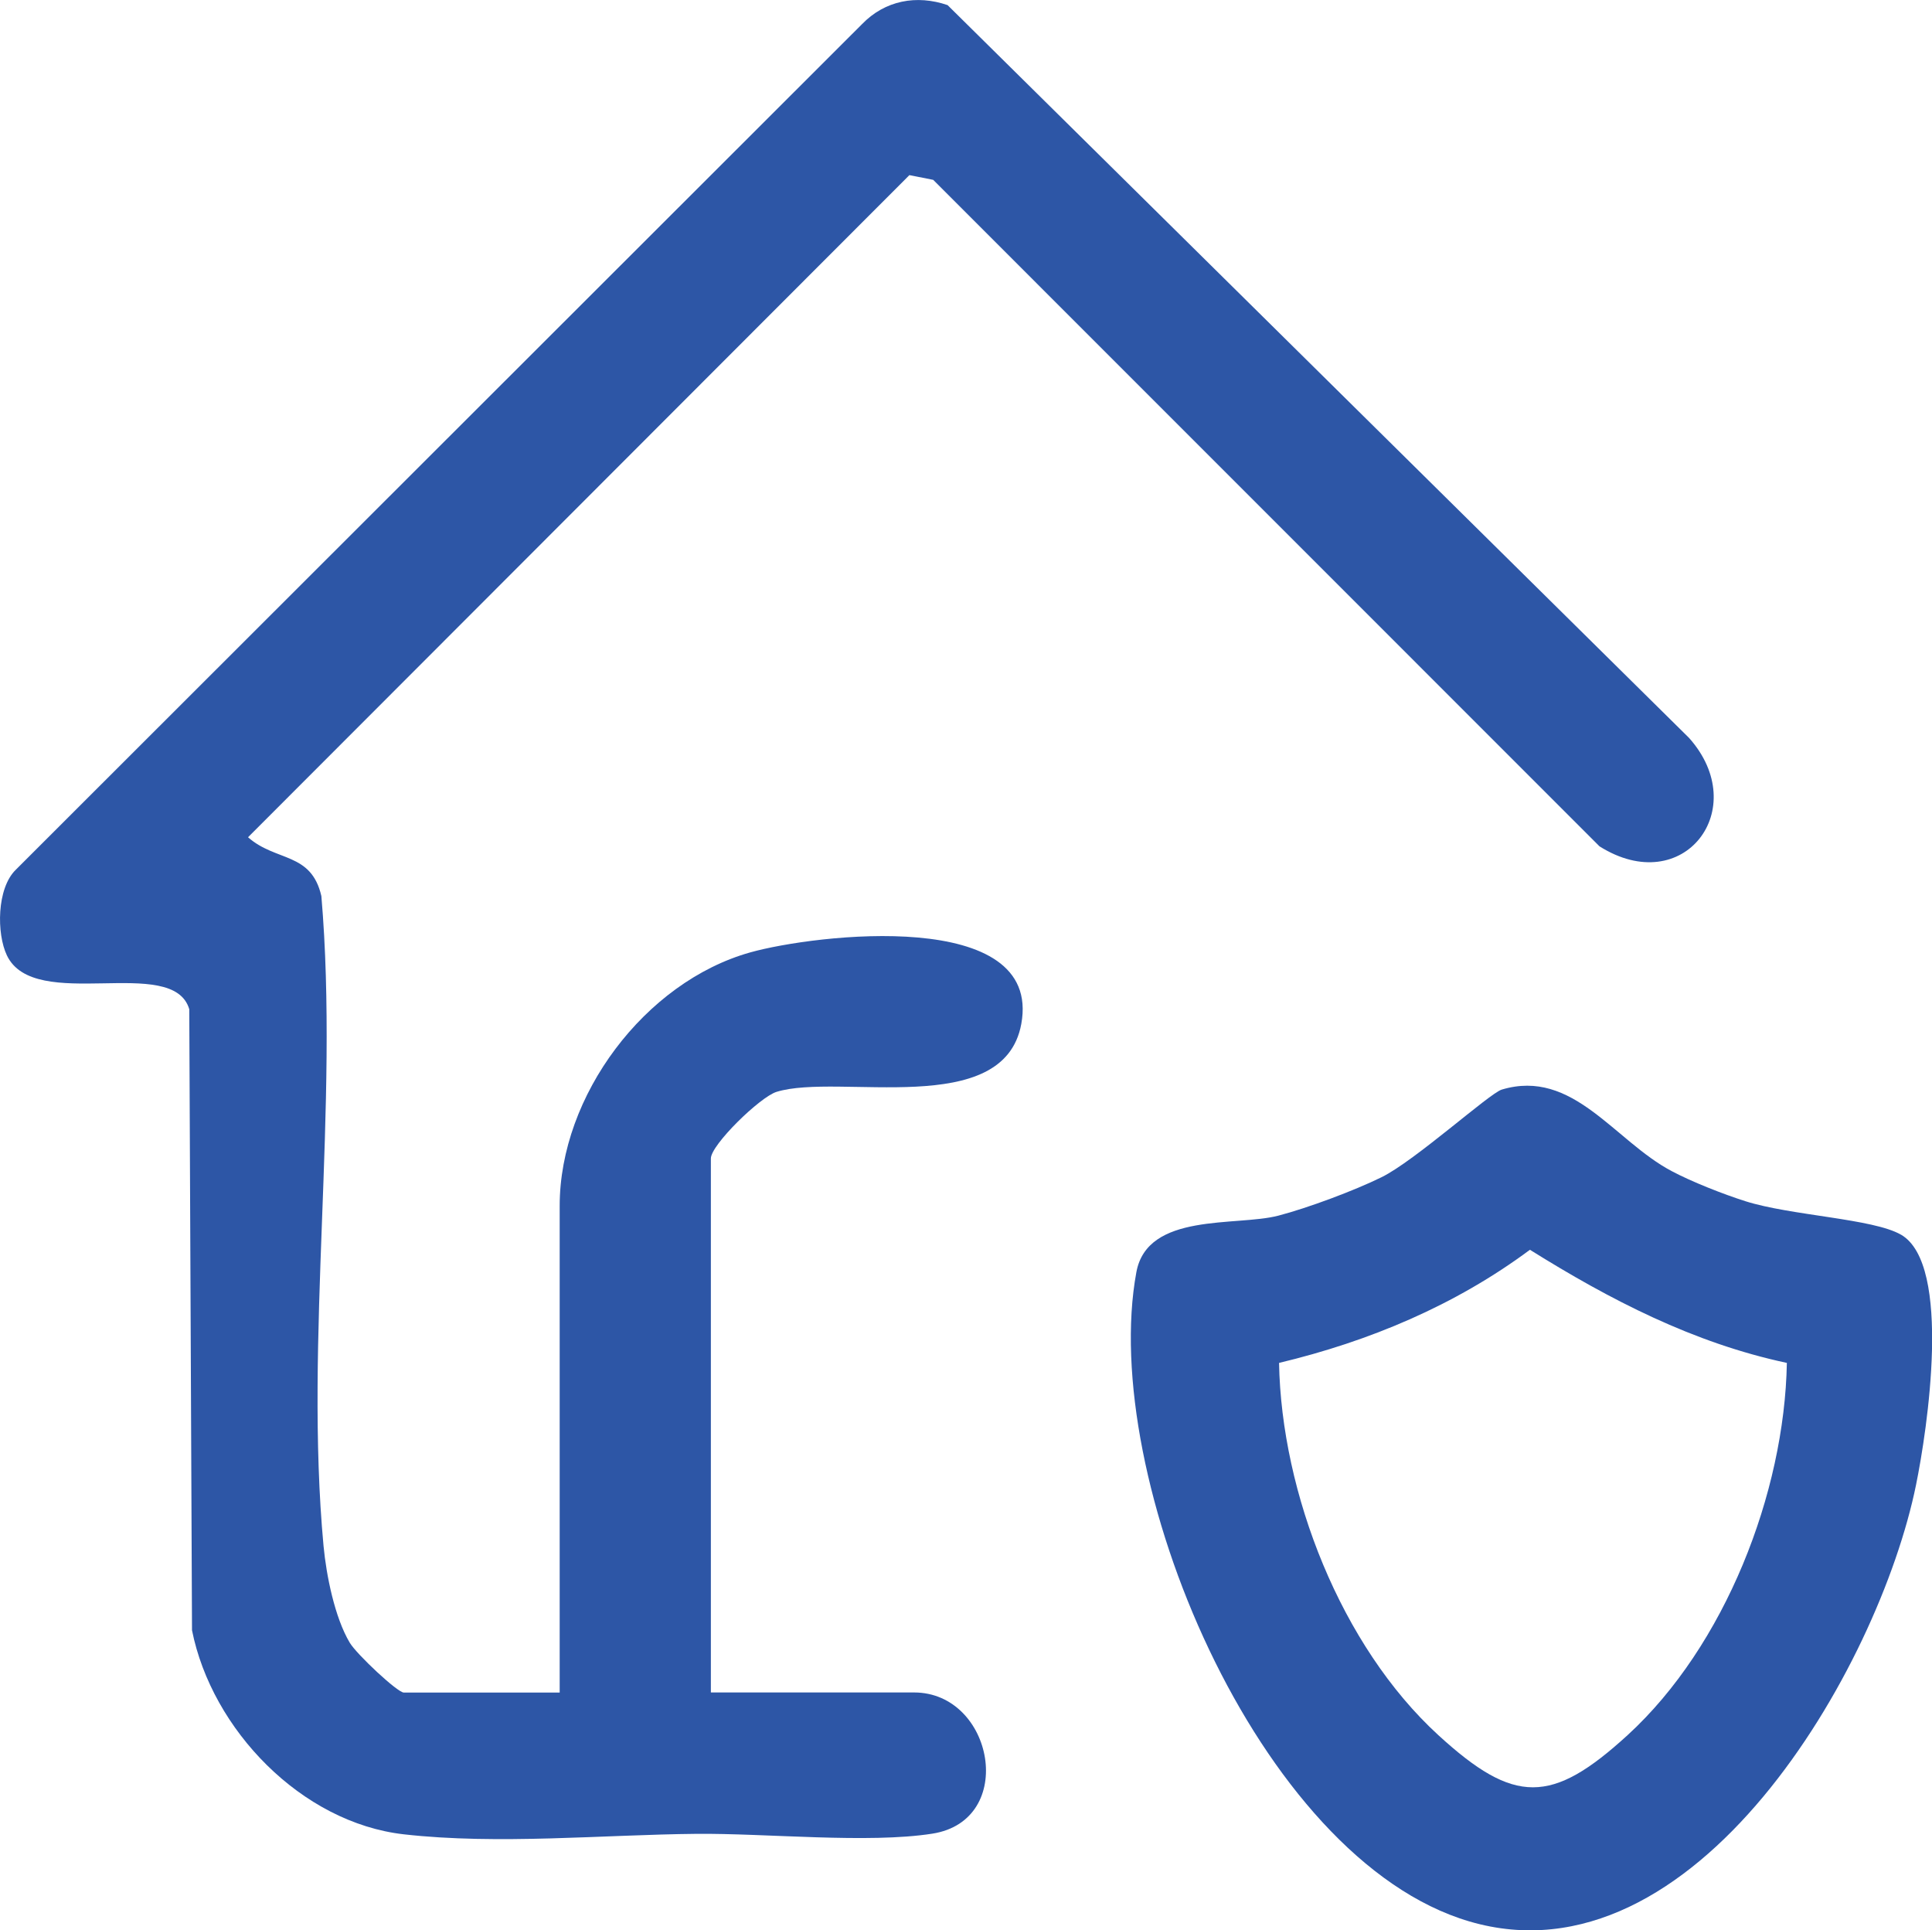
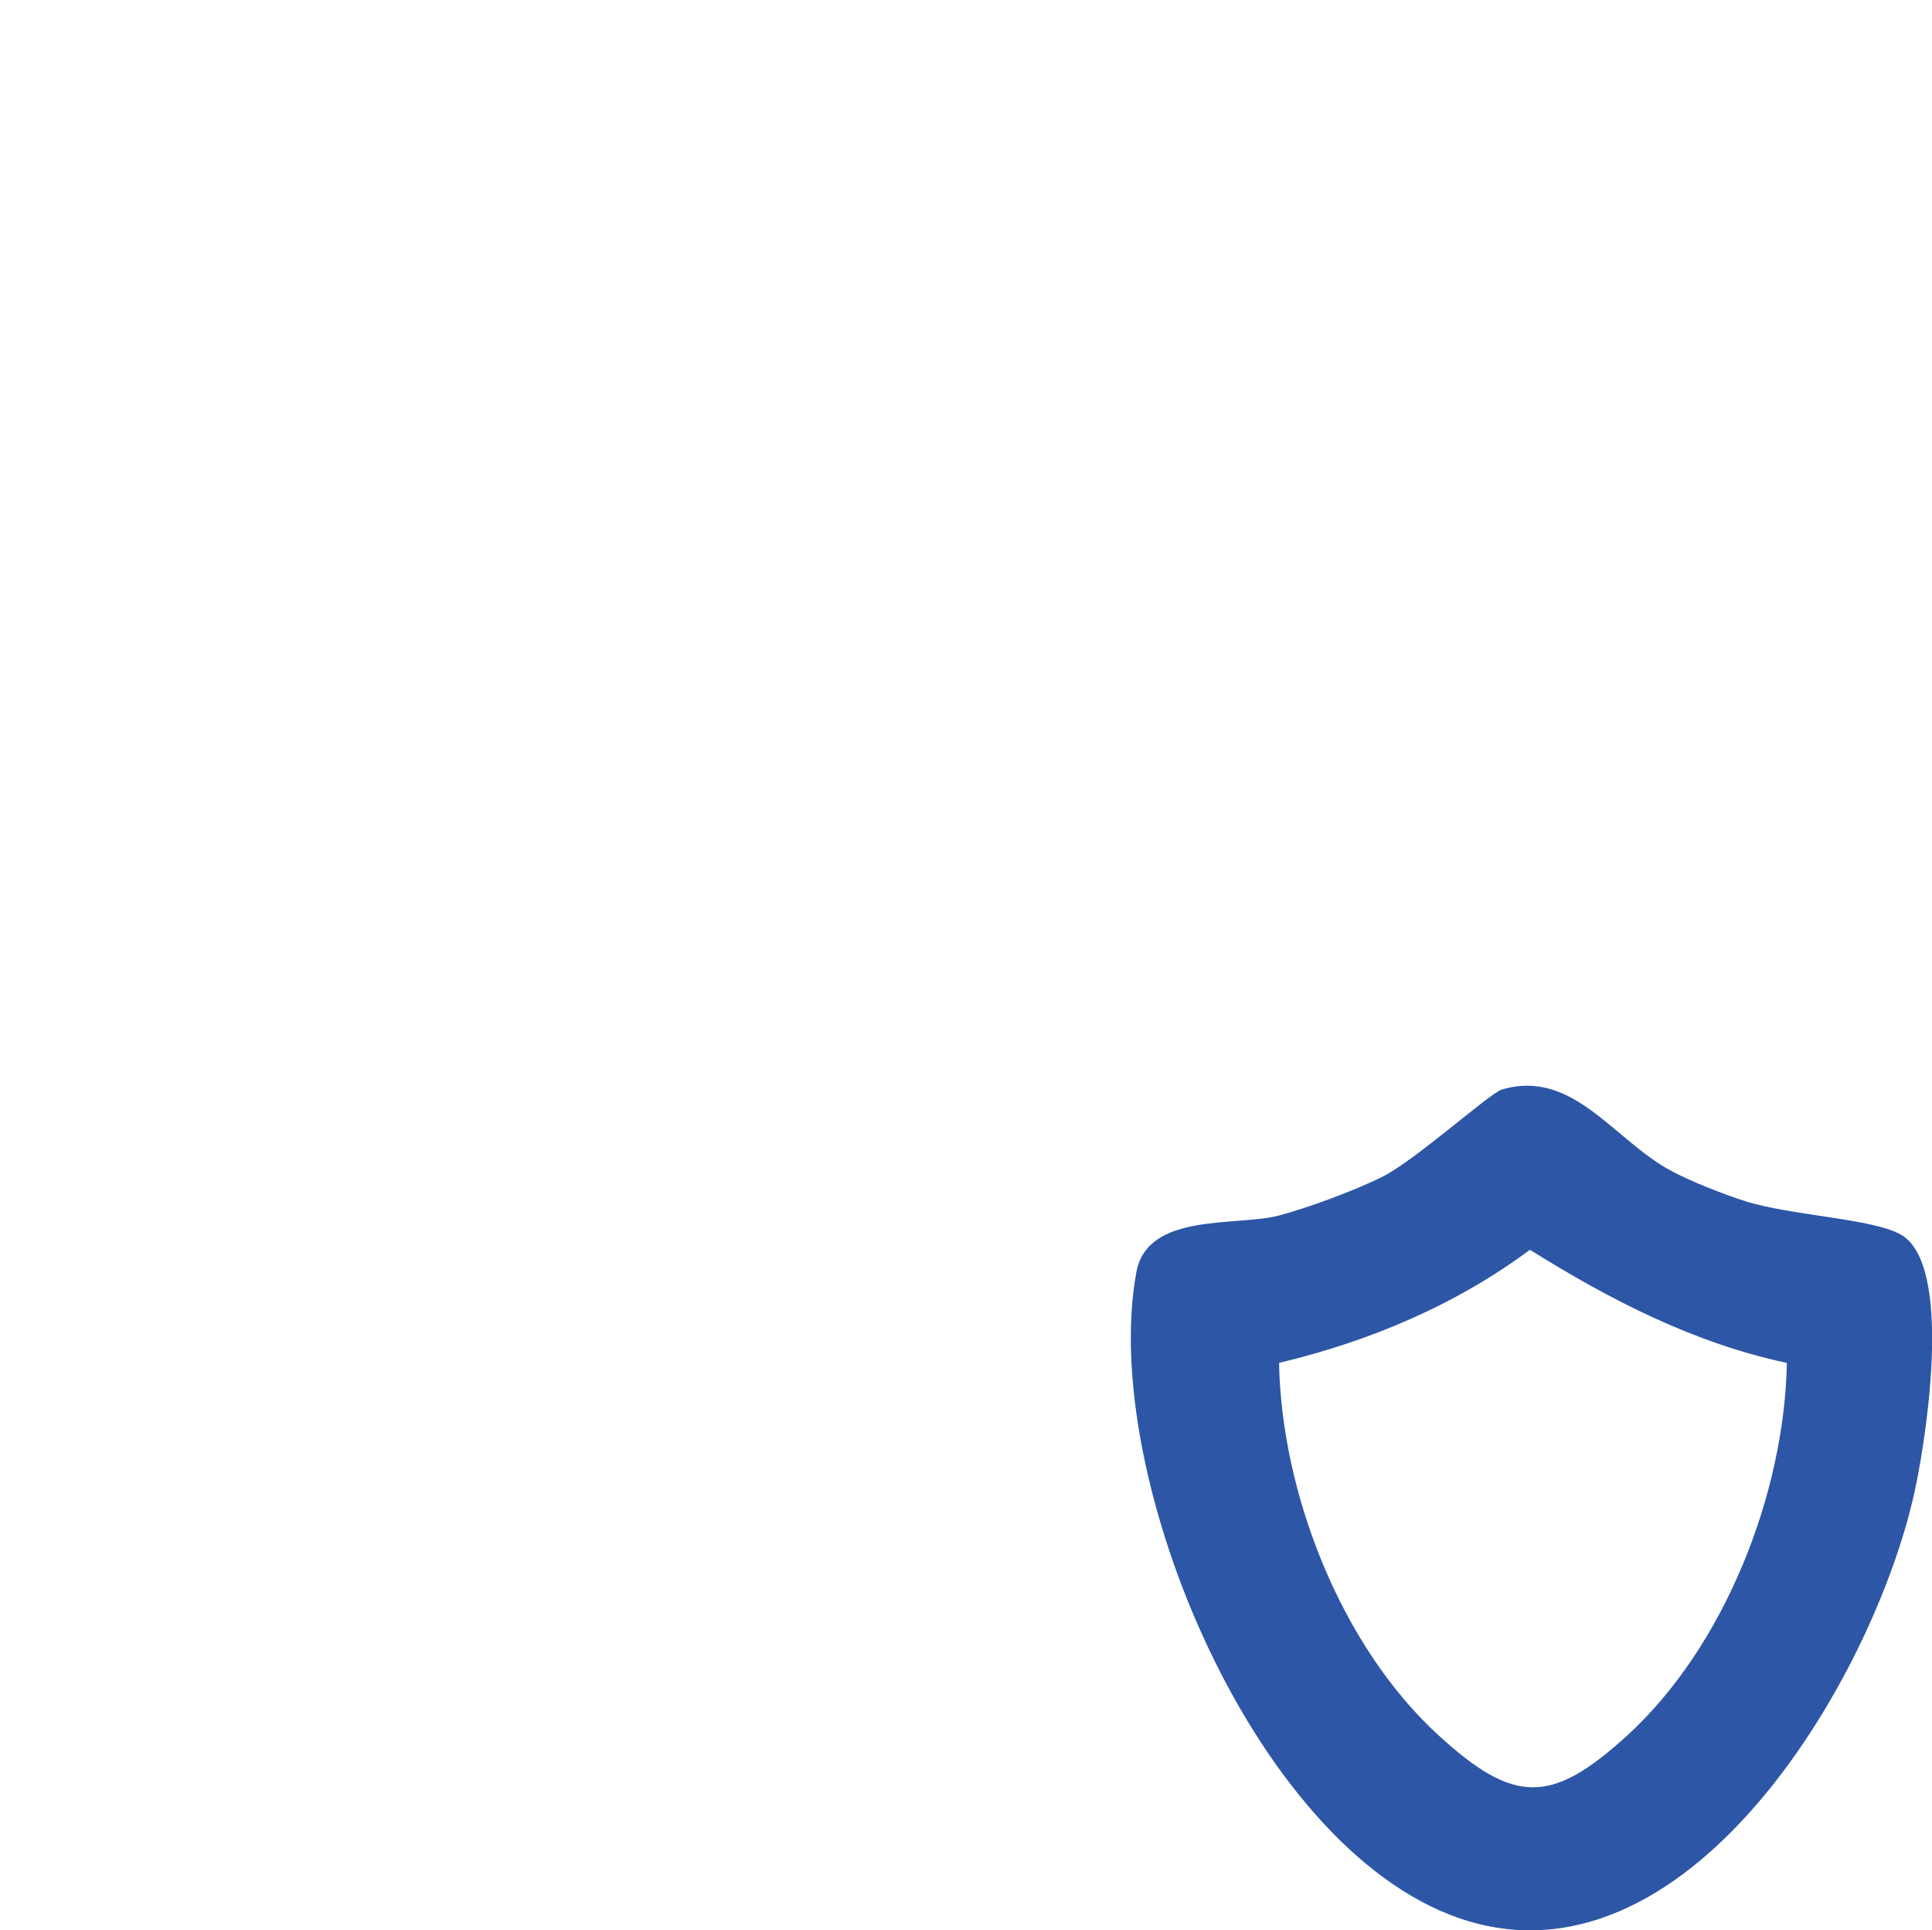
<svg xmlns="http://www.w3.org/2000/svg" id="uuid-9111ead3-79ea-4fa6-912b-1bd89299c065" data-name="Capa 1" viewBox="0 0 204.46 204.25">
-   <path d="M59.23,179.09v-51.5c0-11.65,9.01-23.69,20.18-26.82,6.81-1.91,30.94-4.8,28.67,7.58-1.86,10.14-19.29,5.15-25.9,7.18-1.75.54-6.95,5.61-6.95,7.05v56.5h21.5c8.44,0,10.94,13.53,1.94,14.94-6.81,1.07-17.6-.05-24.98.02-9.85.09-20.98,1.18-30.96.05-10.82-1.23-20.31-11.07-22.41-21.59l-.29-65.71c-1.72-5.86-16.37.45-19.3-5.7-1.1-2.3-1.08-7.1.94-9.06L91.21,2.57c2.45-2.54,5.8-3.15,9.07-2.03l78.47,77.54c6.69,7.5-.58,17.08-9.48,11.47L98.76,19.03l-2.52-.5L26.25,88.59c2.95,2.61,6.68,1.54,7.76,6.22,1.9,22.21-1.81,46.85.23,68.77.29,3.09,1.18,7.56,2.77,10.23.74,1.24,5.06,5.28,5.72,5.28h16.5Z" fill="#2d56a6" />
  <path d="M201.17,130.64c-2.93-1.7-11.64-2.01-16.46-3.54-2.33-.74-5.67-2.05-7.81-3.19-6.06-3.2-10.43-10.88-17.97-8.62-1.3.39-9.18,7.53-12.72,9.27-2.88,1.42-7.82,3.26-10.93,4.07-4.45,1.16-13.85-.38-15.02,5.98-3.98,21.54,12.78,62.1,35.25,68.7,23.83,7,43.31-26.79,47.26-46.19,1.18-5.77,3.85-23.33-1.59-26.48ZM172.24,183.6c-8.04,7.35-11.98,7.36-20.02,0-10.31-9.44-16.61-25.61-16.86-39.39,9.54-2.28,18.64-6.09,26.55-11.97,8.49,5.3,17.3,9.86,27.19,11.97-.25,13.78-6.55,29.95-16.86,39.39Z" fill="#2d56a6" />
</svg>